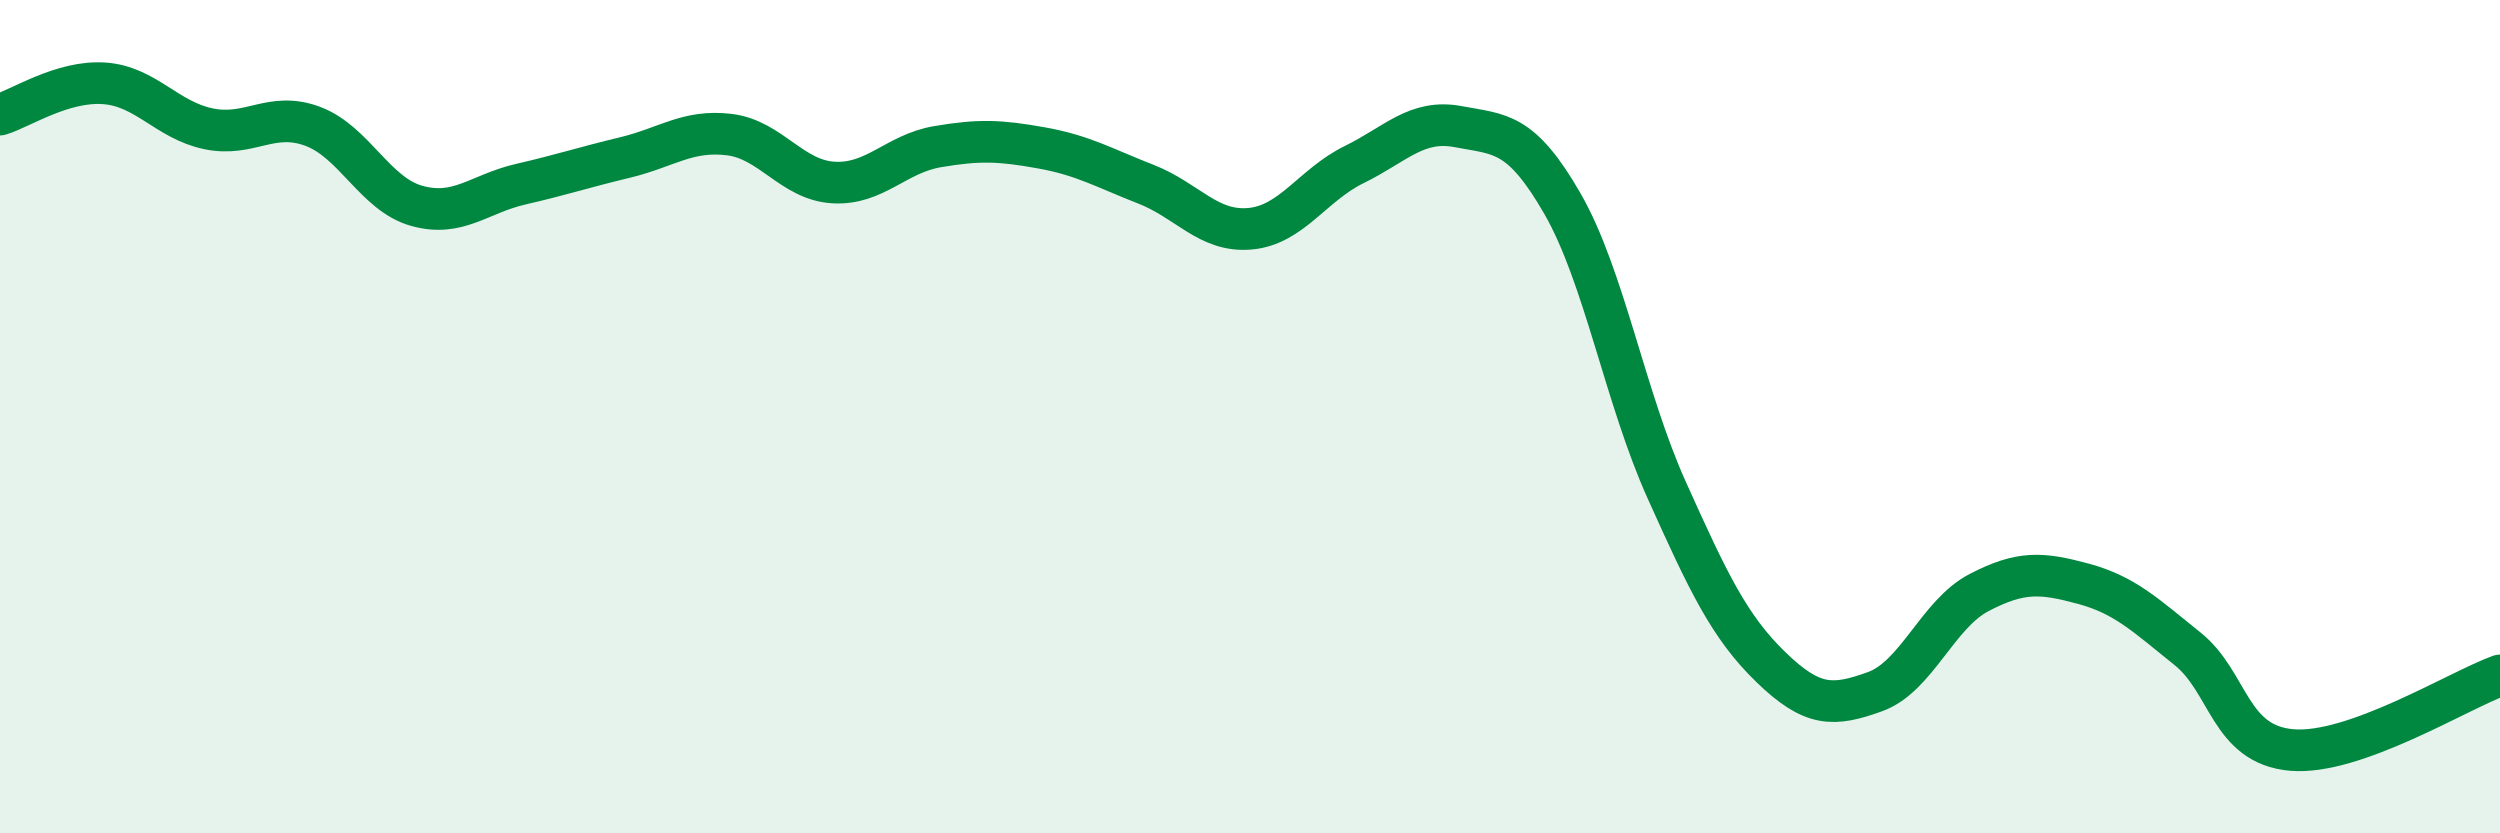
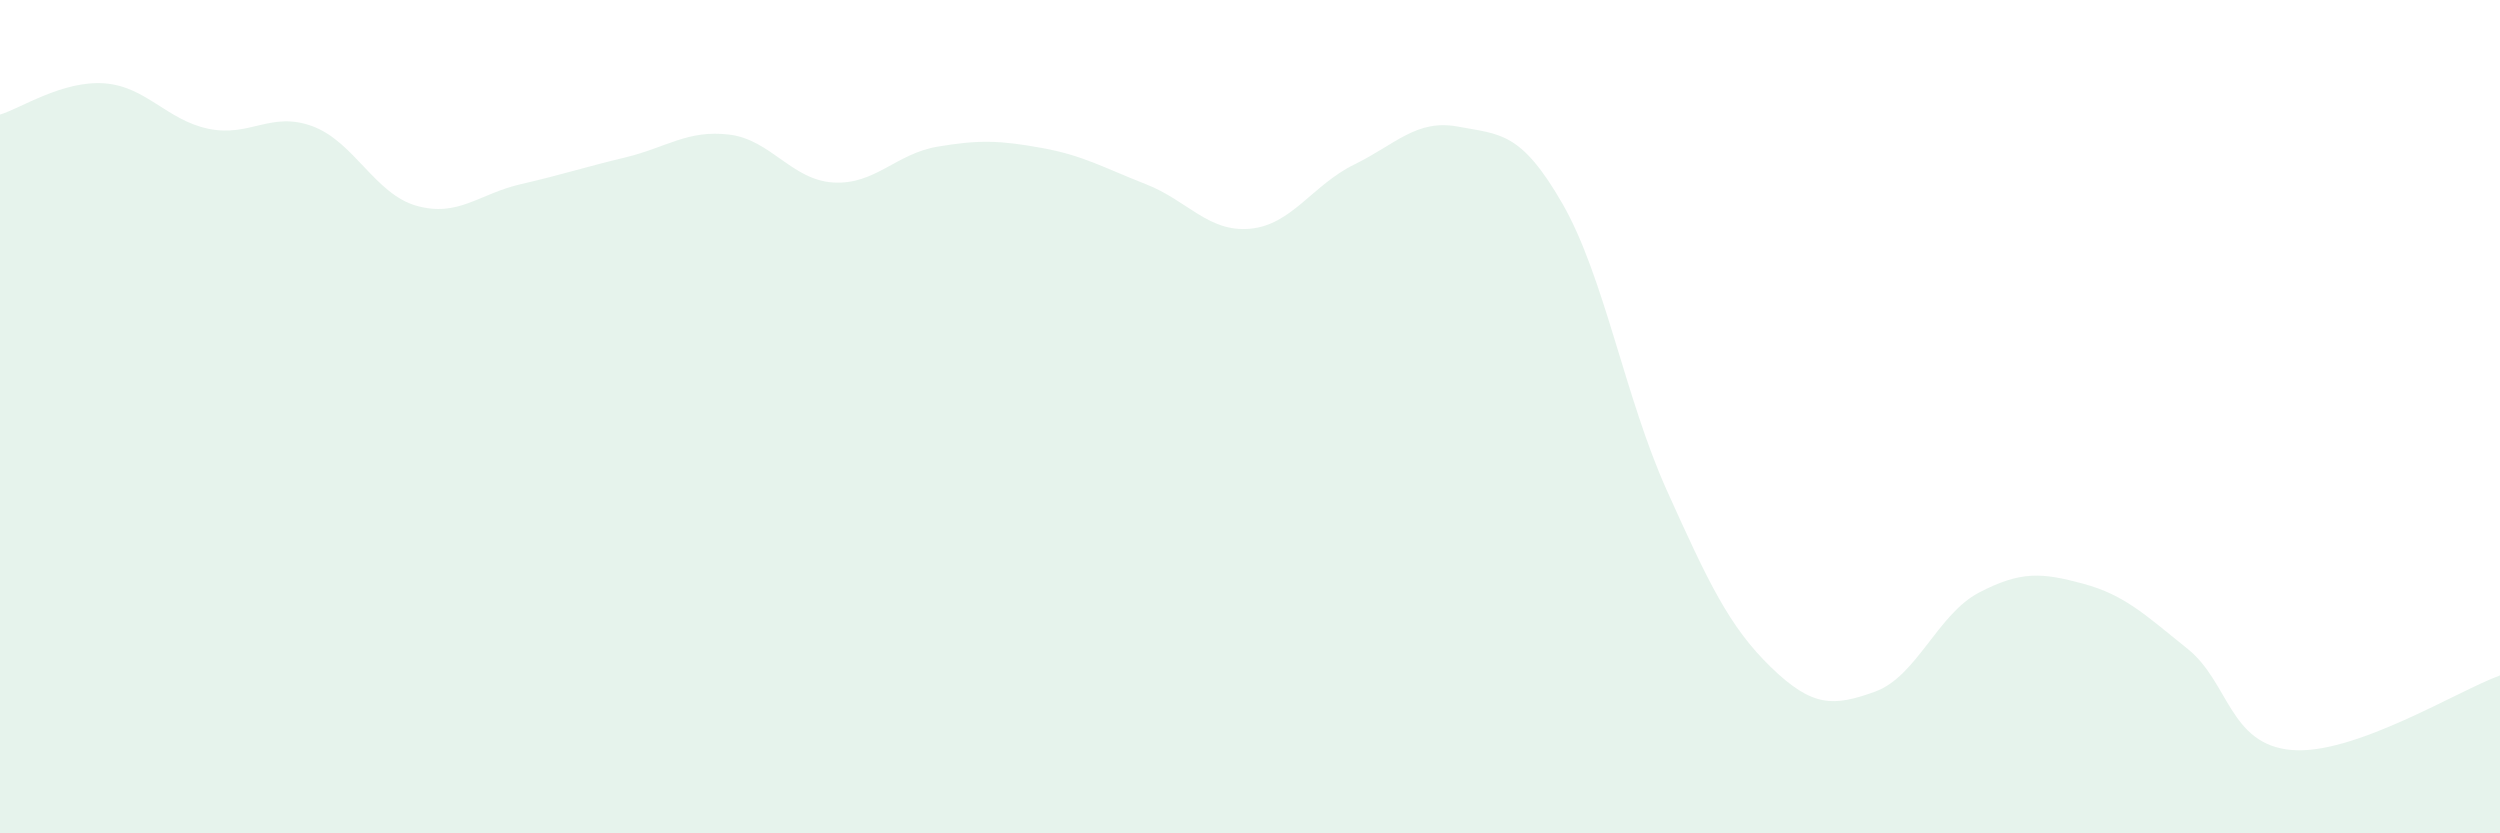
<svg xmlns="http://www.w3.org/2000/svg" width="60" height="20" viewBox="0 0 60 20">
  <path d="M 0,2.75 C 0.5,2.6 1.5,1.93 2.5,2 C 3.5,2.07 4,2.88 5,3.09 C 6,3.3 6.5,2.66 7.5,3.03 C 8.5,3.4 9,4.66 10,4.94 C 11,5.22 11.5,4.65 12.5,4.42 C 13.5,4.19 14,4.02 15,3.78 C 16,3.54 16.5,3.11 17.5,3.23 C 18.5,3.35 19,4.32 20,4.38 C 21,4.44 21.5,3.69 22.5,3.52 C 23.5,3.35 24,3.37 25,3.55 C 26,3.73 26.5,4.03 27.5,4.42 C 28.5,4.81 29,5.58 30,5.49 C 31,5.4 31.5,4.44 32.5,3.95 C 33.5,3.46 34,2.85 35,3.04 C 36,3.23 36.5,3.15 37.5,4.89 C 38.5,6.63 39,9.54 40,11.76 C 41,13.98 41.5,15.04 42.5,16.01 C 43.5,16.98 44,16.96 45,16.6 C 46,16.24 46.5,14.74 47.5,14.22 C 48.5,13.7 49,13.74 50,14.01 C 51,14.28 51.5,14.77 52.5,15.57 C 53.5,16.37 53.5,17.87 55,18 C 56.5,18.13 59,16.57 60,16.21L60 20L0 20Z" fill="#008740" opacity="0.1" stroke-linecap="round" stroke-linejoin="round" />
-   <path d="M 0,2.75 C 0.5,2.6 1.5,1.93 2.5,2 C 3.5,2.07 4,2.88 5,3.09 C 6,3.3 6.5,2.66 7.5,3.03 C 8.5,3.4 9,4.66 10,4.94 C 11,5.22 11.5,4.65 12.5,4.42 C 13.5,4.19 14,4.02 15,3.78 C 16,3.54 16.5,3.11 17.5,3.23 C 18.5,3.35 19,4.32 20,4.38 C 21,4.44 21.5,3.69 22.5,3.52 C 23.5,3.35 24,3.37 25,3.55 C 26,3.73 26.5,4.03 27.5,4.42 C 28.5,4.81 29,5.58 30,5.49 C 31,5.4 31.5,4.44 32.5,3.95 C 33.5,3.46 34,2.85 35,3.04 C 36,3.23 36.5,3.15 37.5,4.89 C 38.5,6.63 39,9.54 40,11.76 C 41,13.98 41.5,15.04 42.5,16.01 C 43.5,16.98 44,16.96 45,16.6 C 46,16.24 46.5,14.74 47.5,14.22 C 48.5,13.7 49,13.74 50,14.01 C 51,14.28 51.5,14.77 52.5,15.57 C 53.5,16.37 53.5,17.87 55,18 C 56.5,18.13 59,16.57 60,16.21" stroke="#008740" stroke-width="1" fill="none" stroke-linecap="round" stroke-linejoin="round" />
</svg>